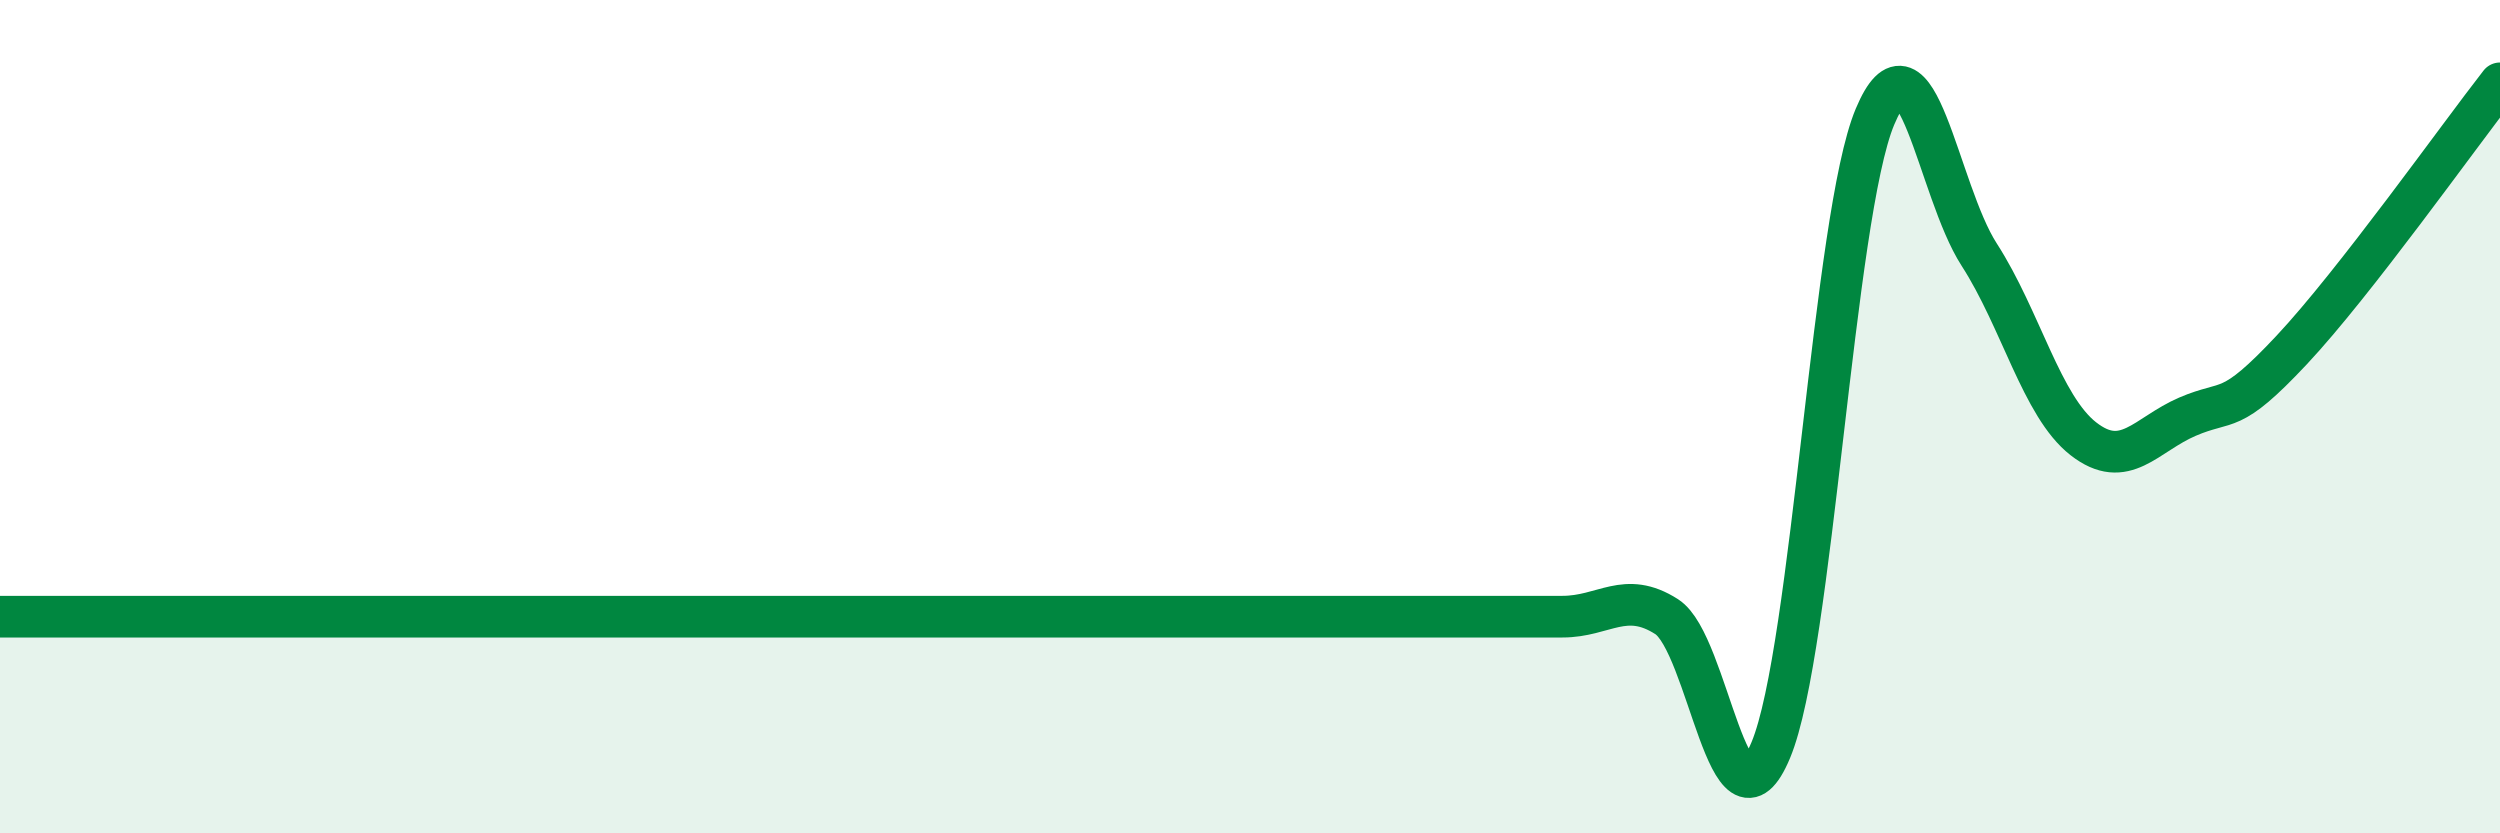
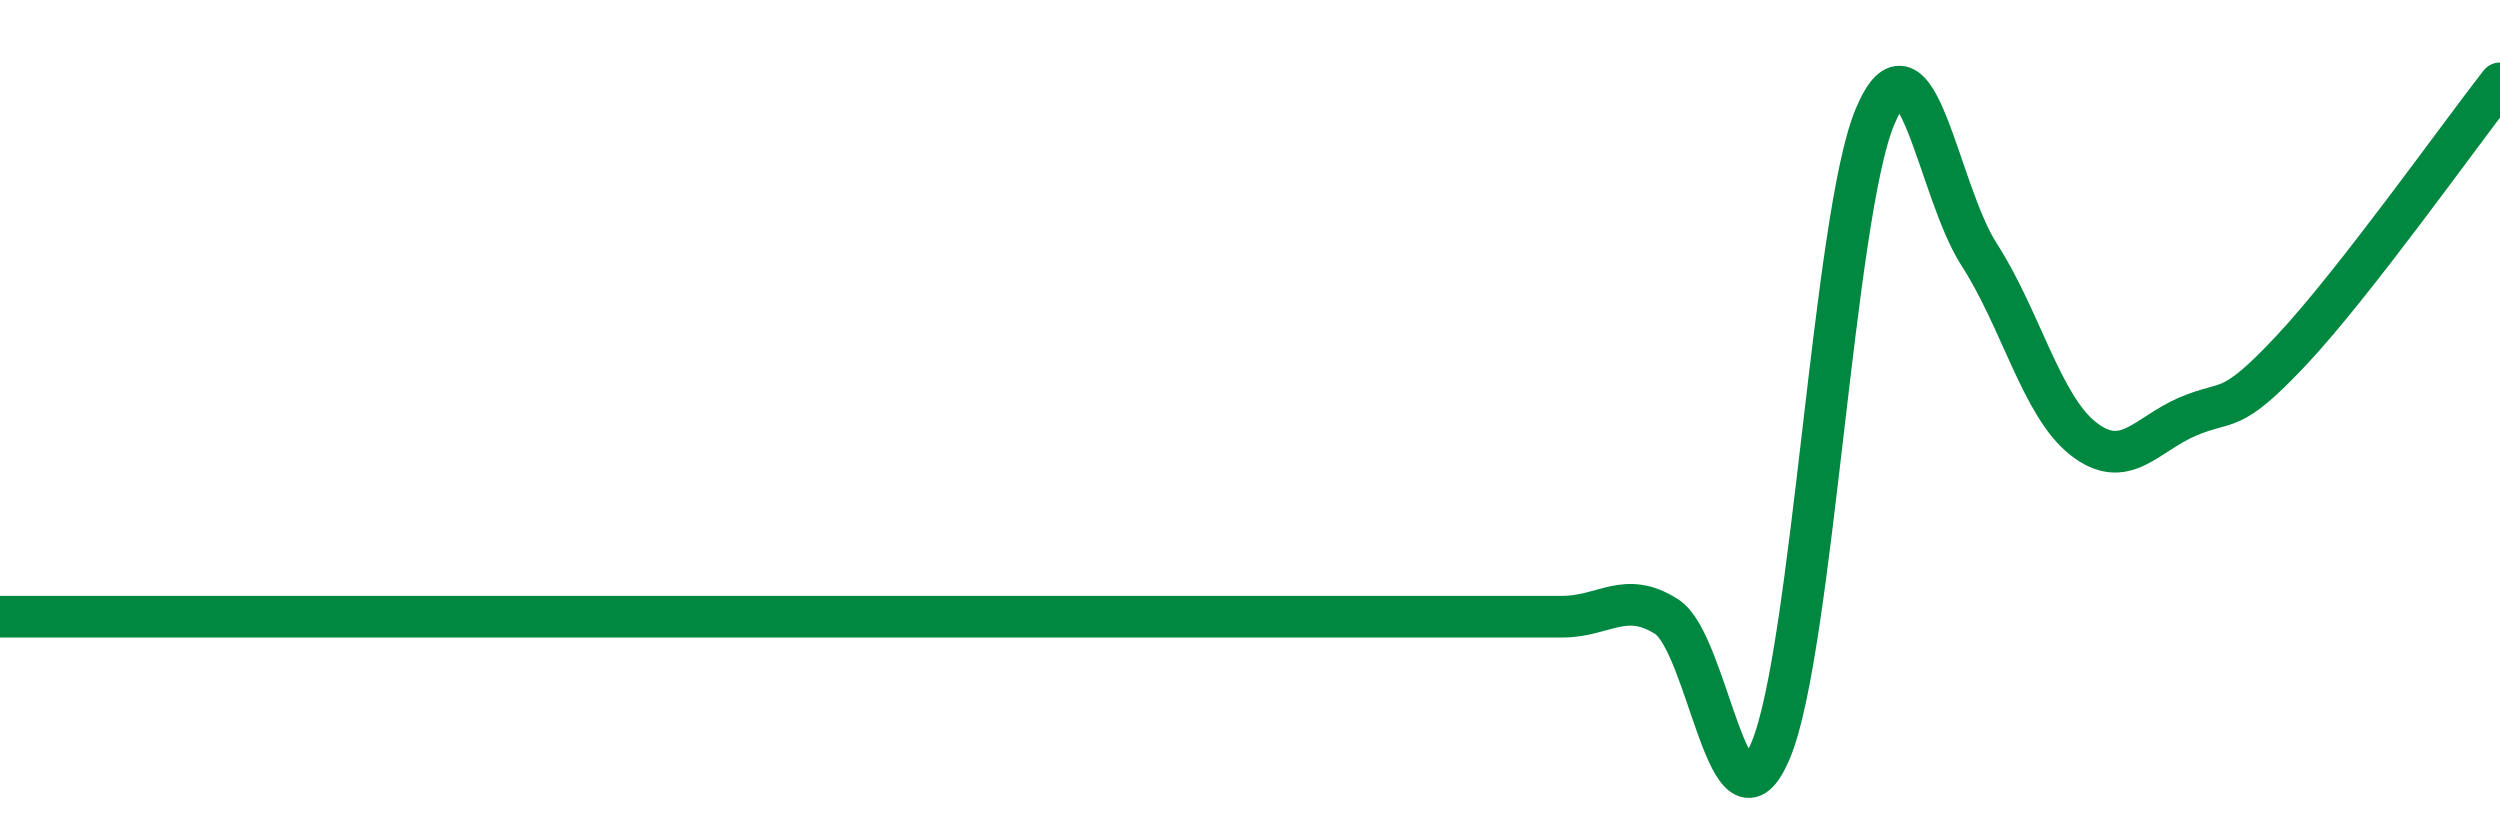
<svg xmlns="http://www.w3.org/2000/svg" width="60" height="20" viewBox="0 0 60 20">
-   <path d="M 0,14.8 C 0.5,14.8 1.5,14.8 2.5,14.8 C 3.5,14.8 4,14.8 5,14.8 C 6,14.8 6.5,14.8 7.5,14.8 C 8.5,14.8 9,14.8 10,14.8 C 11,14.8 11.5,14.8 12.5,14.8 C 13.5,14.8 14,14.8 15,14.8 C 16,14.8 16.5,14.8 17.5,14.8 C 18.5,14.8 19,14.8 20,14.8 C 21,14.8 21.5,14.8 22.5,14.8 C 23.5,14.8 24,14.8 25,14.8 C 26,14.8 26.5,14.8 27.5,14.8 C 28.5,14.8 29,14.8 30,14.8 C 31,14.8 31.5,14.8 32.5,14.8 C 33.5,14.8 34,14.8 35,14.8 C 36,14.8 36.5,14.8 37.5,14.8 C 38.5,14.8 39,14.16 40,14.8 C 41,15.44 41.5,20.4 42.5,18 C 43.5,15.6 44,5.18 45,2.8 C 46,0.42 46.5,4.56 47.5,6.11 C 48.5,7.66 49,9.75 50,10.53 C 51,11.31 51.5,10.43 52.5,10 C 53.5,9.57 53.5,10 55,8.4 C 56.5,6.8 59,3.28 60,2L60 20L0 20Z" fill="#008740" opacity="0.1" stroke-linecap="round" stroke-linejoin="round" />
  <path d="M 0,14.8 C 0.5,14.8 1.5,14.8 2.5,14.8 C 3.5,14.8 4,14.8 5,14.8 C 6,14.8 6.5,14.8 7.5,14.8 C 8.5,14.8 9,14.8 10,14.8 C 11,14.8 11.5,14.8 12.5,14.8 C 13.5,14.8 14,14.8 15,14.8 C 16,14.8 16.5,14.8 17.5,14.8 C 18.5,14.8 19,14.8 20,14.8 C 21,14.8 21.5,14.8 22.5,14.8 C 23.5,14.8 24,14.8 25,14.8 C 26,14.8 26.5,14.8 27.5,14.8 C 28.5,14.8 29,14.8 30,14.8 C 31,14.8 31.5,14.8 32.5,14.8 C 33.5,14.8 34,14.8 35,14.8 C 36,14.8 36.5,14.8 37.5,14.8 C 38.5,14.8 39,14.16 40,14.8 C 41,15.44 41.5,20.4 42.5,18 C 43.5,15.6 44,5.18 45,2.8 C 46,0.42 46.5,4.56 47.5,6.11 C 48.5,7.66 49,9.75 50,10.53 C 51,11.31 51.5,10.43 52.5,10 C 53.5,9.57 53.5,10 55,8.4 C 56.5,6.8 59,3.28 60,2" stroke="#008740" stroke-width="1" fill="none" stroke-linecap="round" stroke-linejoin="round" />
</svg>